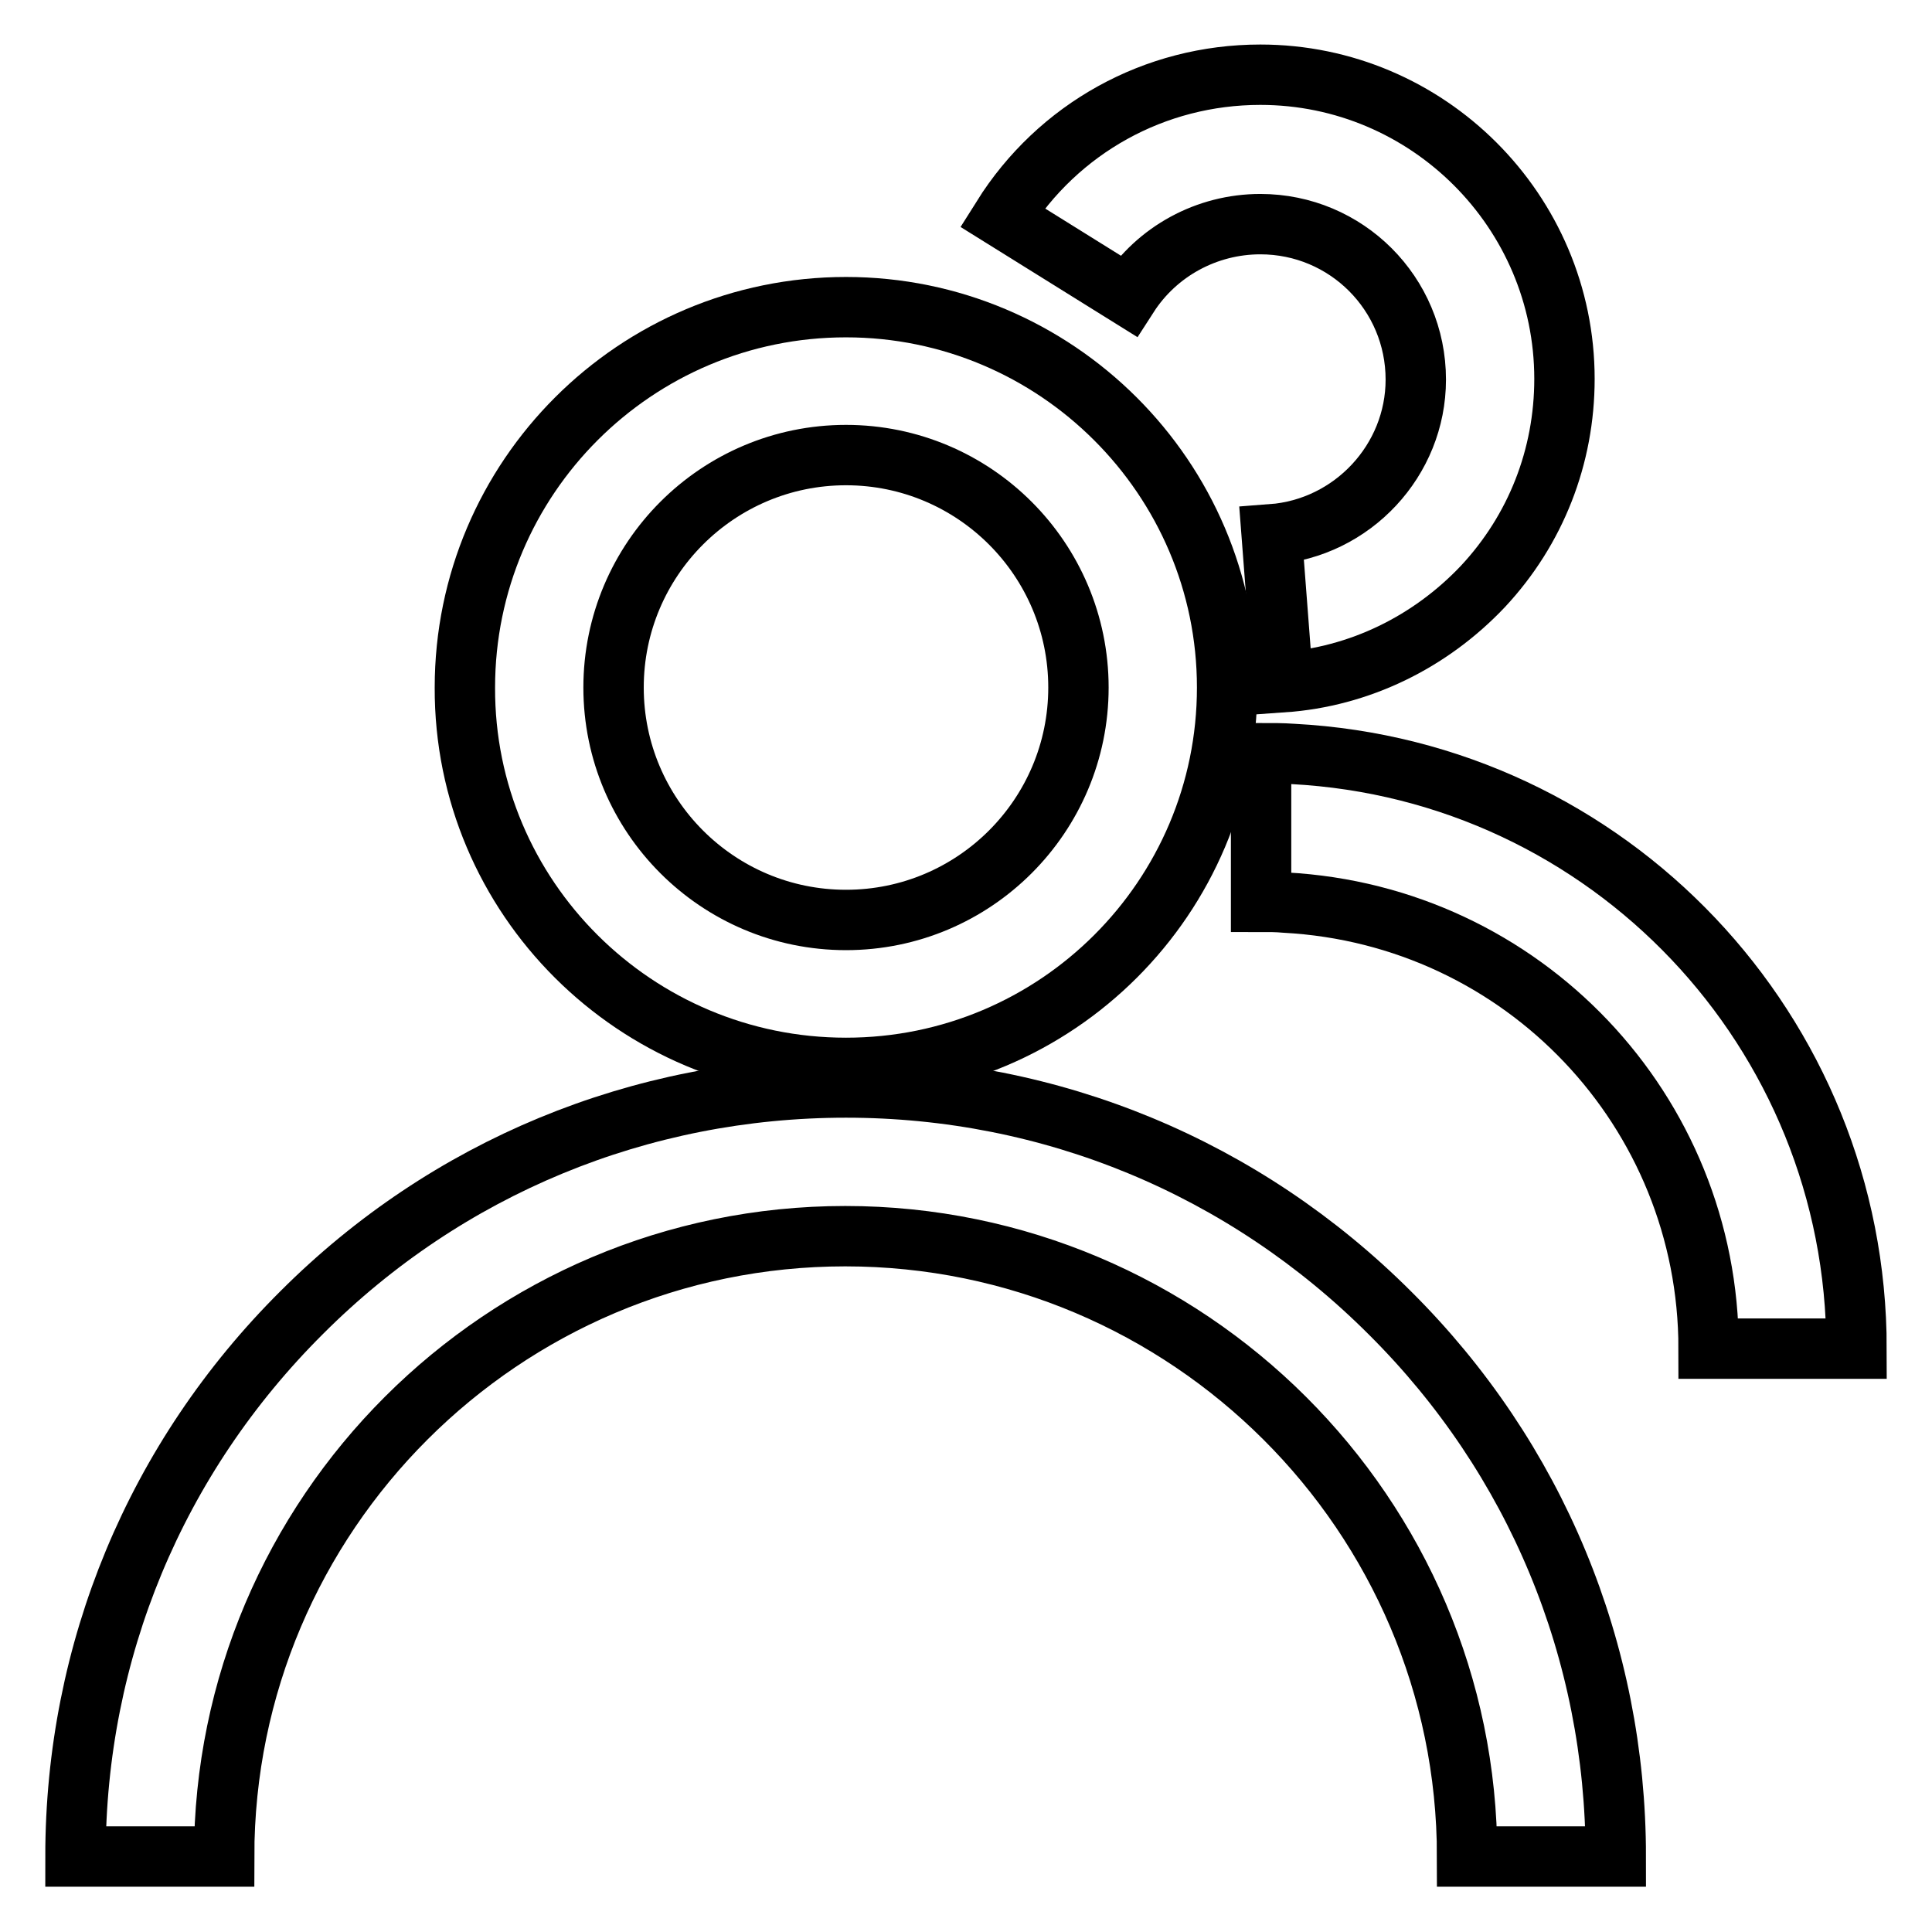
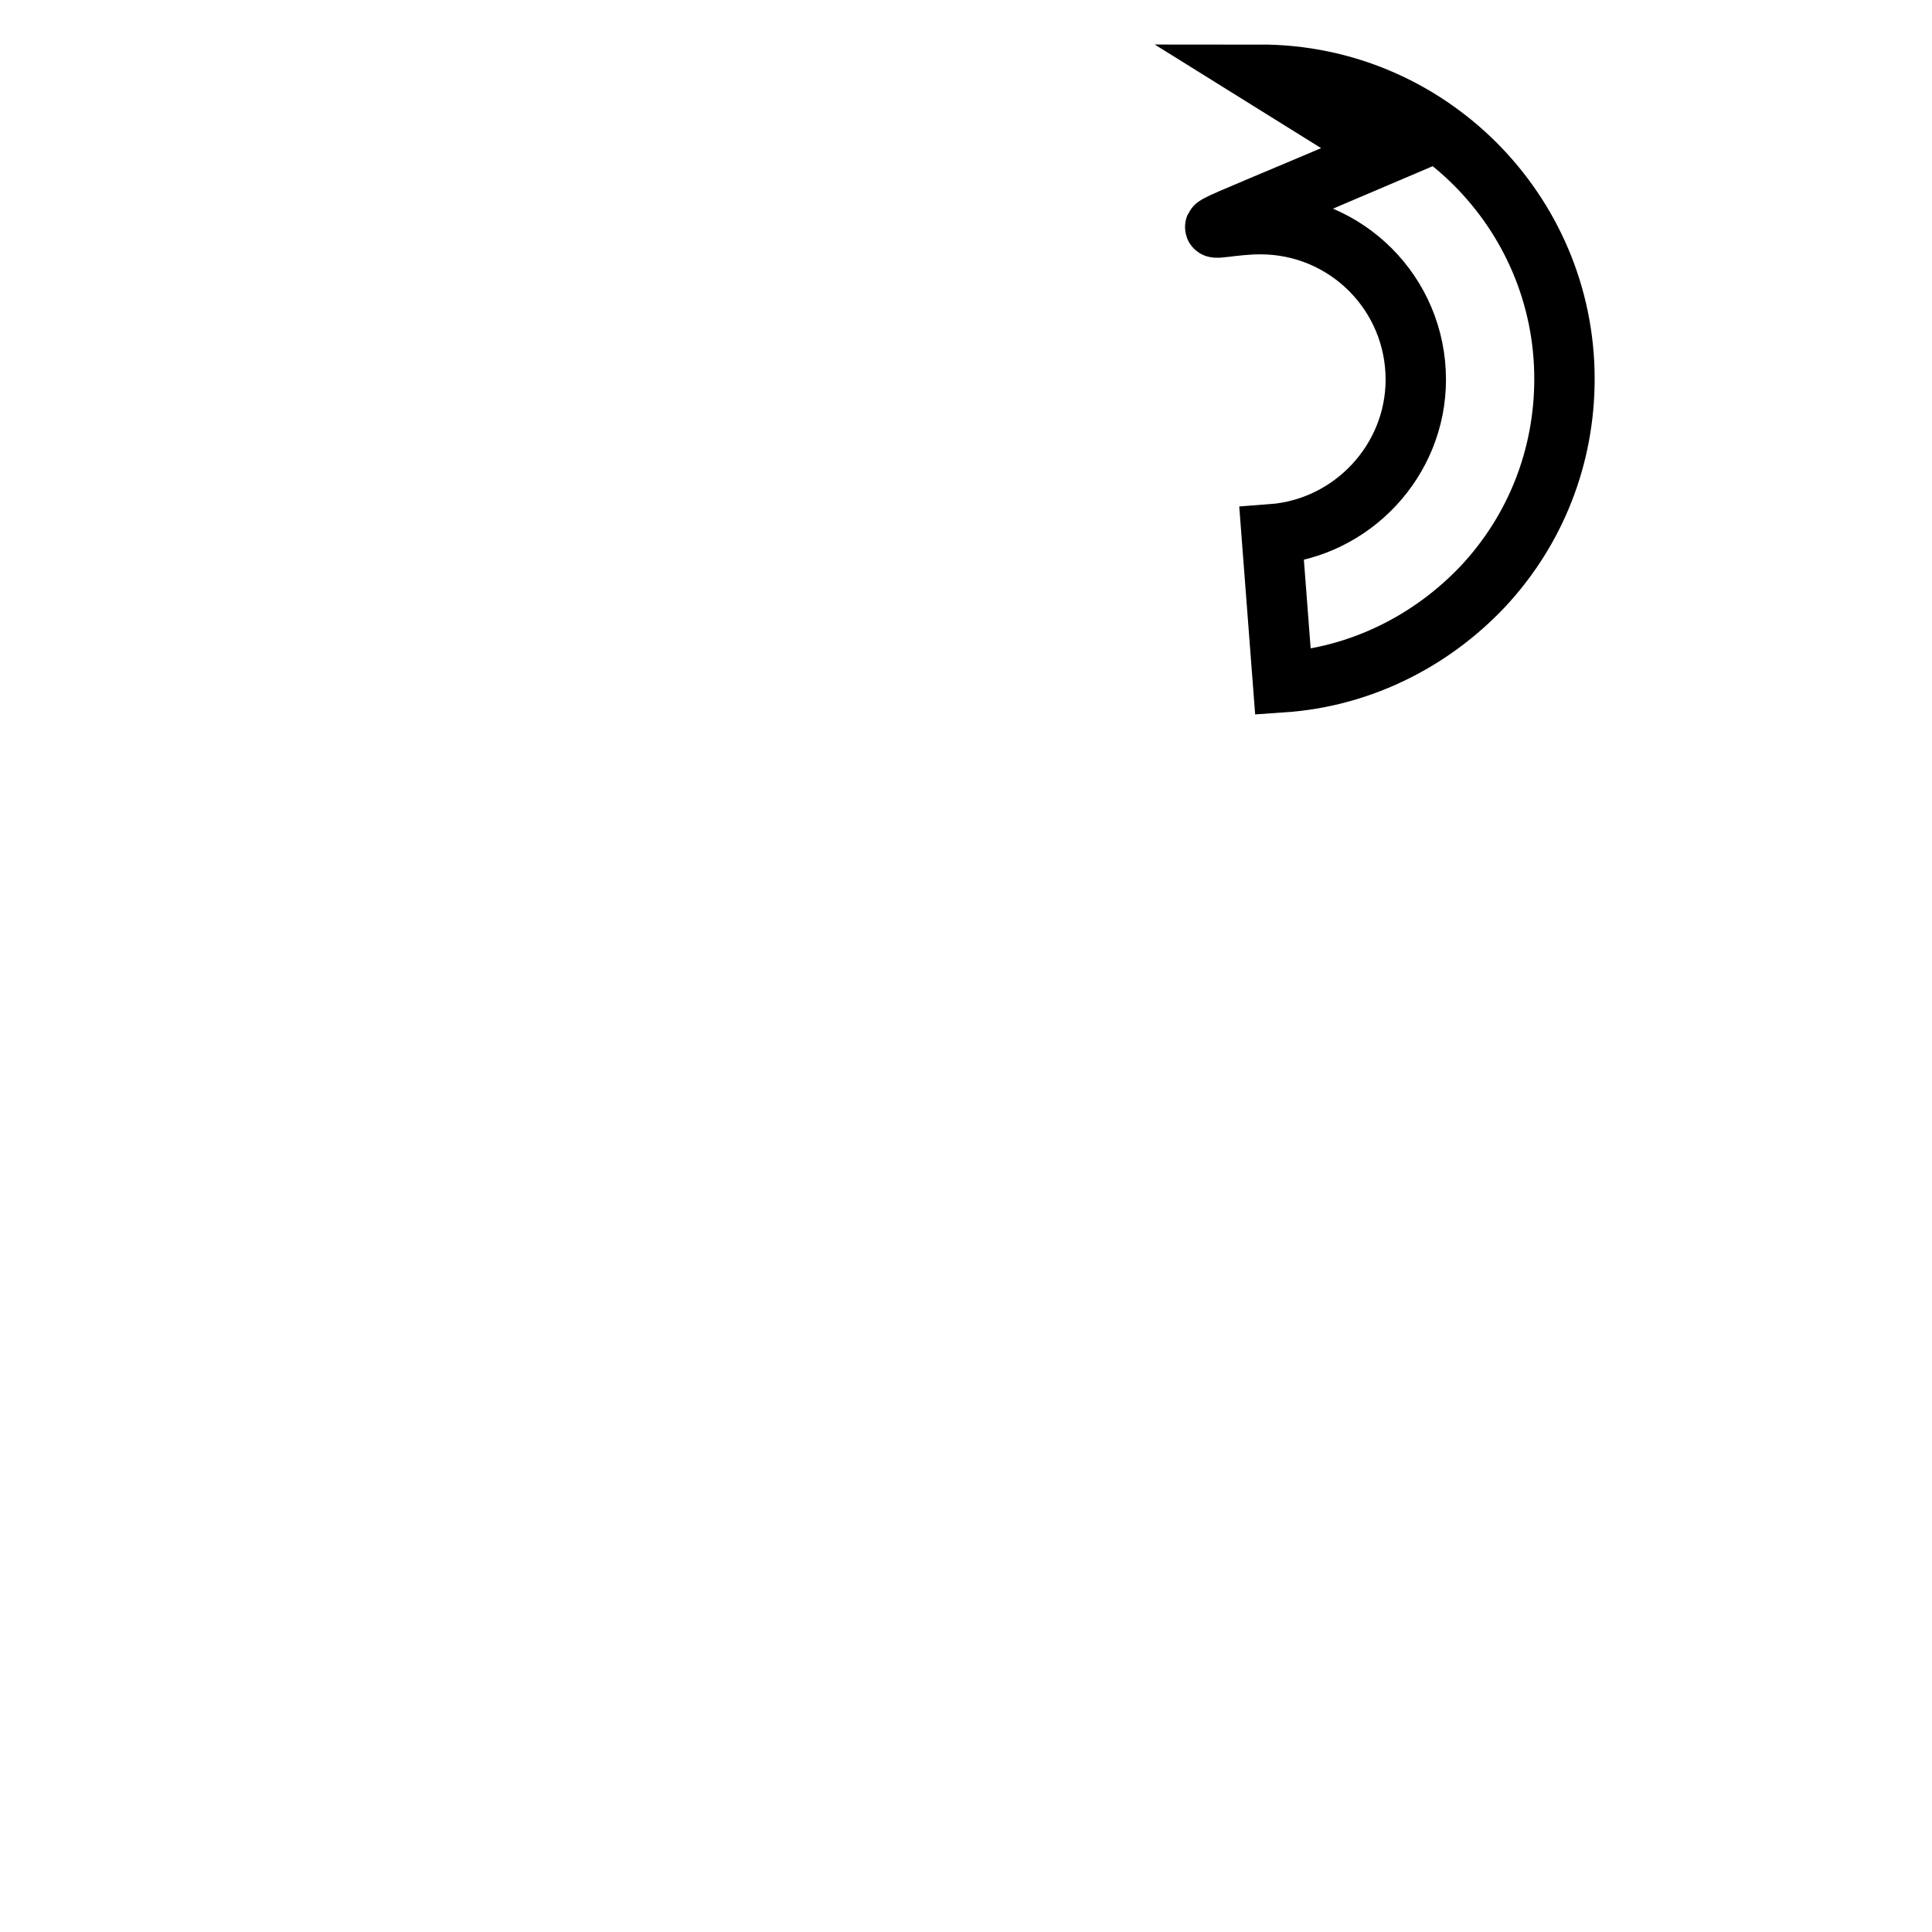
<svg xmlns="http://www.w3.org/2000/svg" version="1.1" x="0px" y="0px" viewBox="0 0 256 256" enable-background="new 0 0 256 256" xml:space="preserve">
  <g>
    <g>
-       <path stroke-width="8" fill-opacity="0" stroke="#000000" d="M112.1,141.5c27.9,0,50.5-22.6,50.5-50.4c0-27.8-22.7-50.4-50.5-50.4c-27.9,0-50.5,22.6-50.5,50.4C61.5,118.9,84.2,141.5,112.1,141.5z M112.1,60.3c17,0,30.8,13.8,30.8,30.8s-13.8,30.8-30.8,30.8c-17,0-30.8-13.8-30.8-30.8S95.1,60.3,112.1,60.3z" />
-       <path stroke-width="8" fill-opacity="0" stroke="#000000" d="M112.1,144.1c-27.3,0-52.9,10.6-72.1,29.8C20.6,193.2,10,218.8,10,246h19.7c0-45.3,36.9-82.2,82.3-82.2c45.4,0,82.4,36.9,82.4,82.2h19.7c0-27.2-10.6-52.8-29.9-72C164.9,154.7,139.3,144.1,112.1,144.1z" />
-       <path stroke-width="8" fill-opacity="0" stroke="#000000" d="M167,29.7c11.4,0,20.6,9.2,20.6,20.6c0,10.7-8.4,19.7-19.1,20.5l1.5,19.6c10.1-0.7,19.5-5.3,26.5-12.7c7-7.5,10.8-17.2,10.8-27.5c0-22.2-18.1-40.3-40.3-40.3c-14,0-26.8,7.1-34.2,18.9l16.7,10.4C153.3,33.3,159.9,29.7,167,29.7z" />
-       <path stroke-width="8" fill-opacity="0" stroke="#000000" d="M171.3,99.9c-1.4-0.1-2.8-0.1-4.2-0.1v19.7c1.1,0,2.1,0,3.2,0.1c31.5,1.7,56.1,27.6,56.1,59.1H246C246,136.7,213.2,102.1,171.3,99.9z" />
+       <path stroke-width="8" fill-opacity="0" stroke="#000000" d="M167,29.7c11.4,0,20.6,9.2,20.6,20.6c0,10.7-8.4,19.7-19.1,20.5l1.5,19.6c10.1-0.7,19.5-5.3,26.5-12.7c7-7.5,10.8-17.2,10.8-27.5c0-22.2-18.1-40.3-40.3-40.3l16.7,10.4C153.3,33.3,159.9,29.7,167,29.7z" />
    </g>
  </g>
</svg>